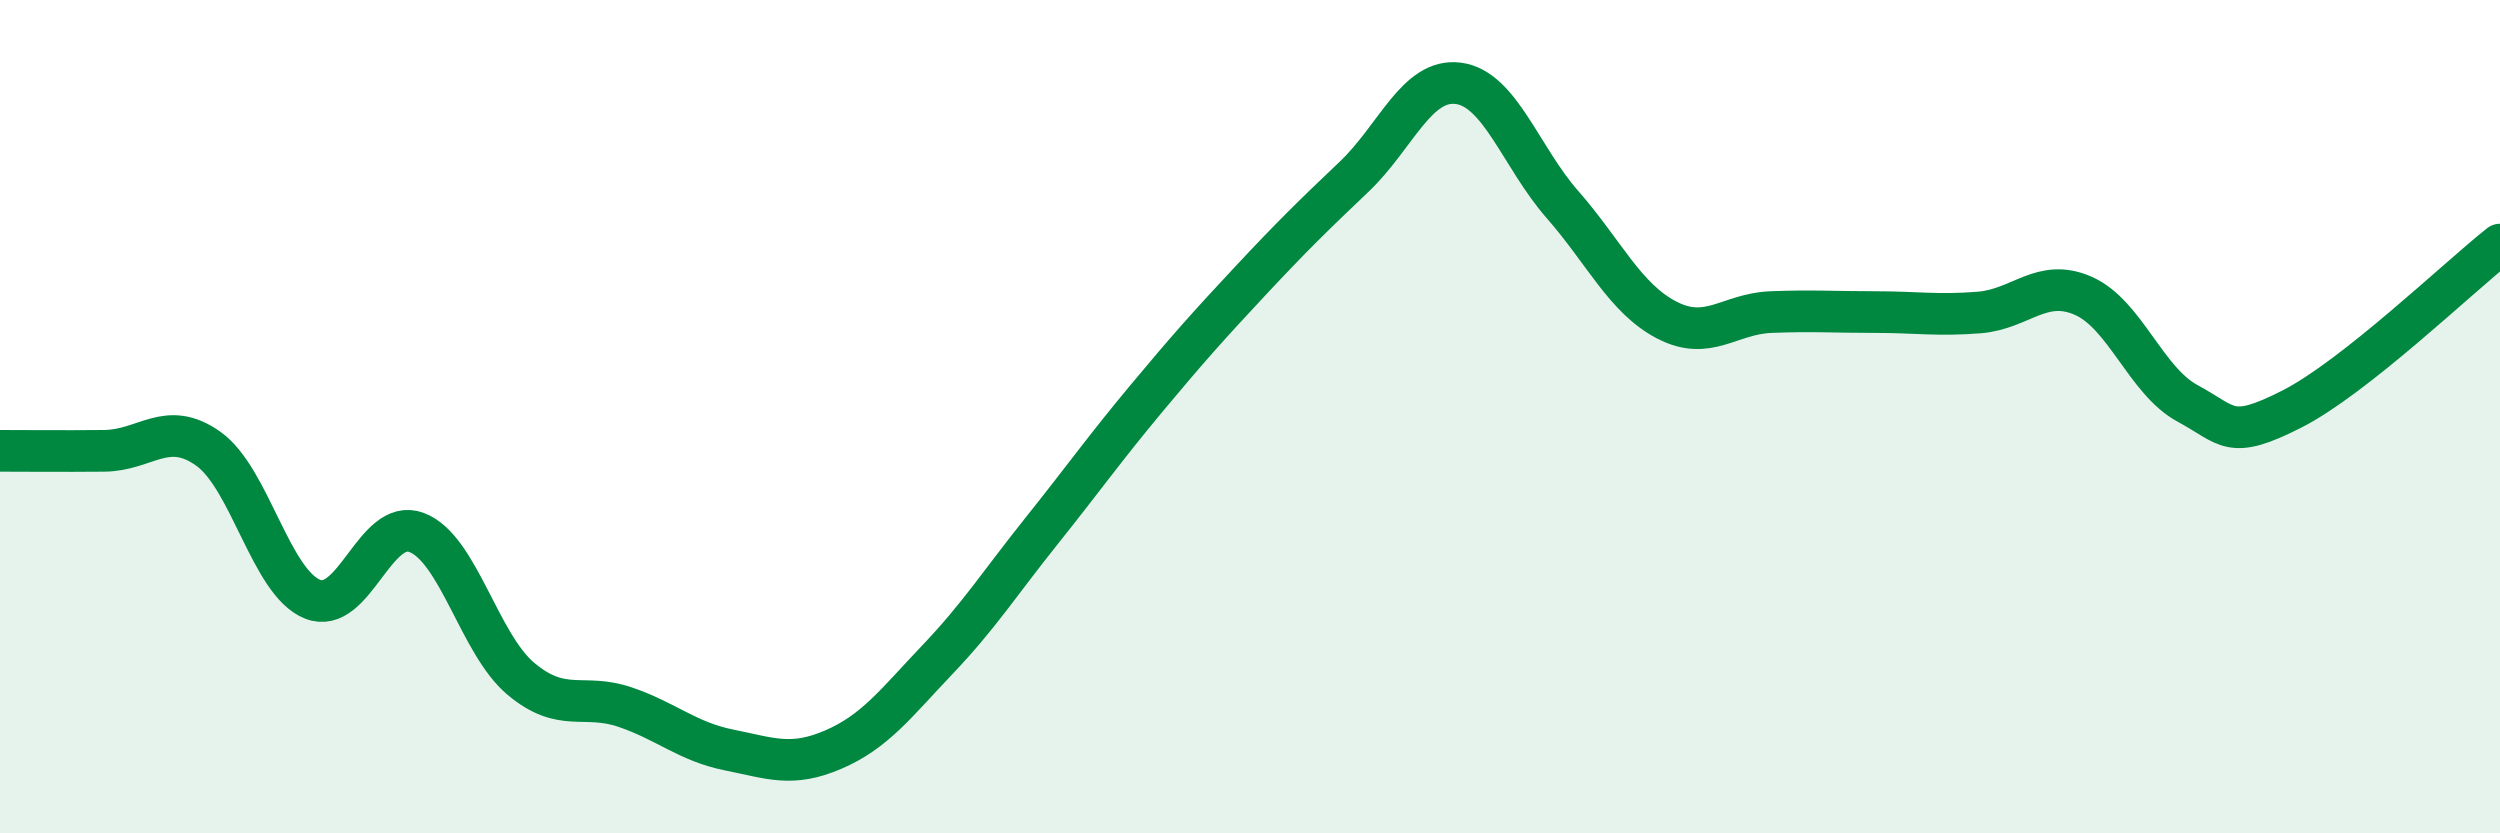
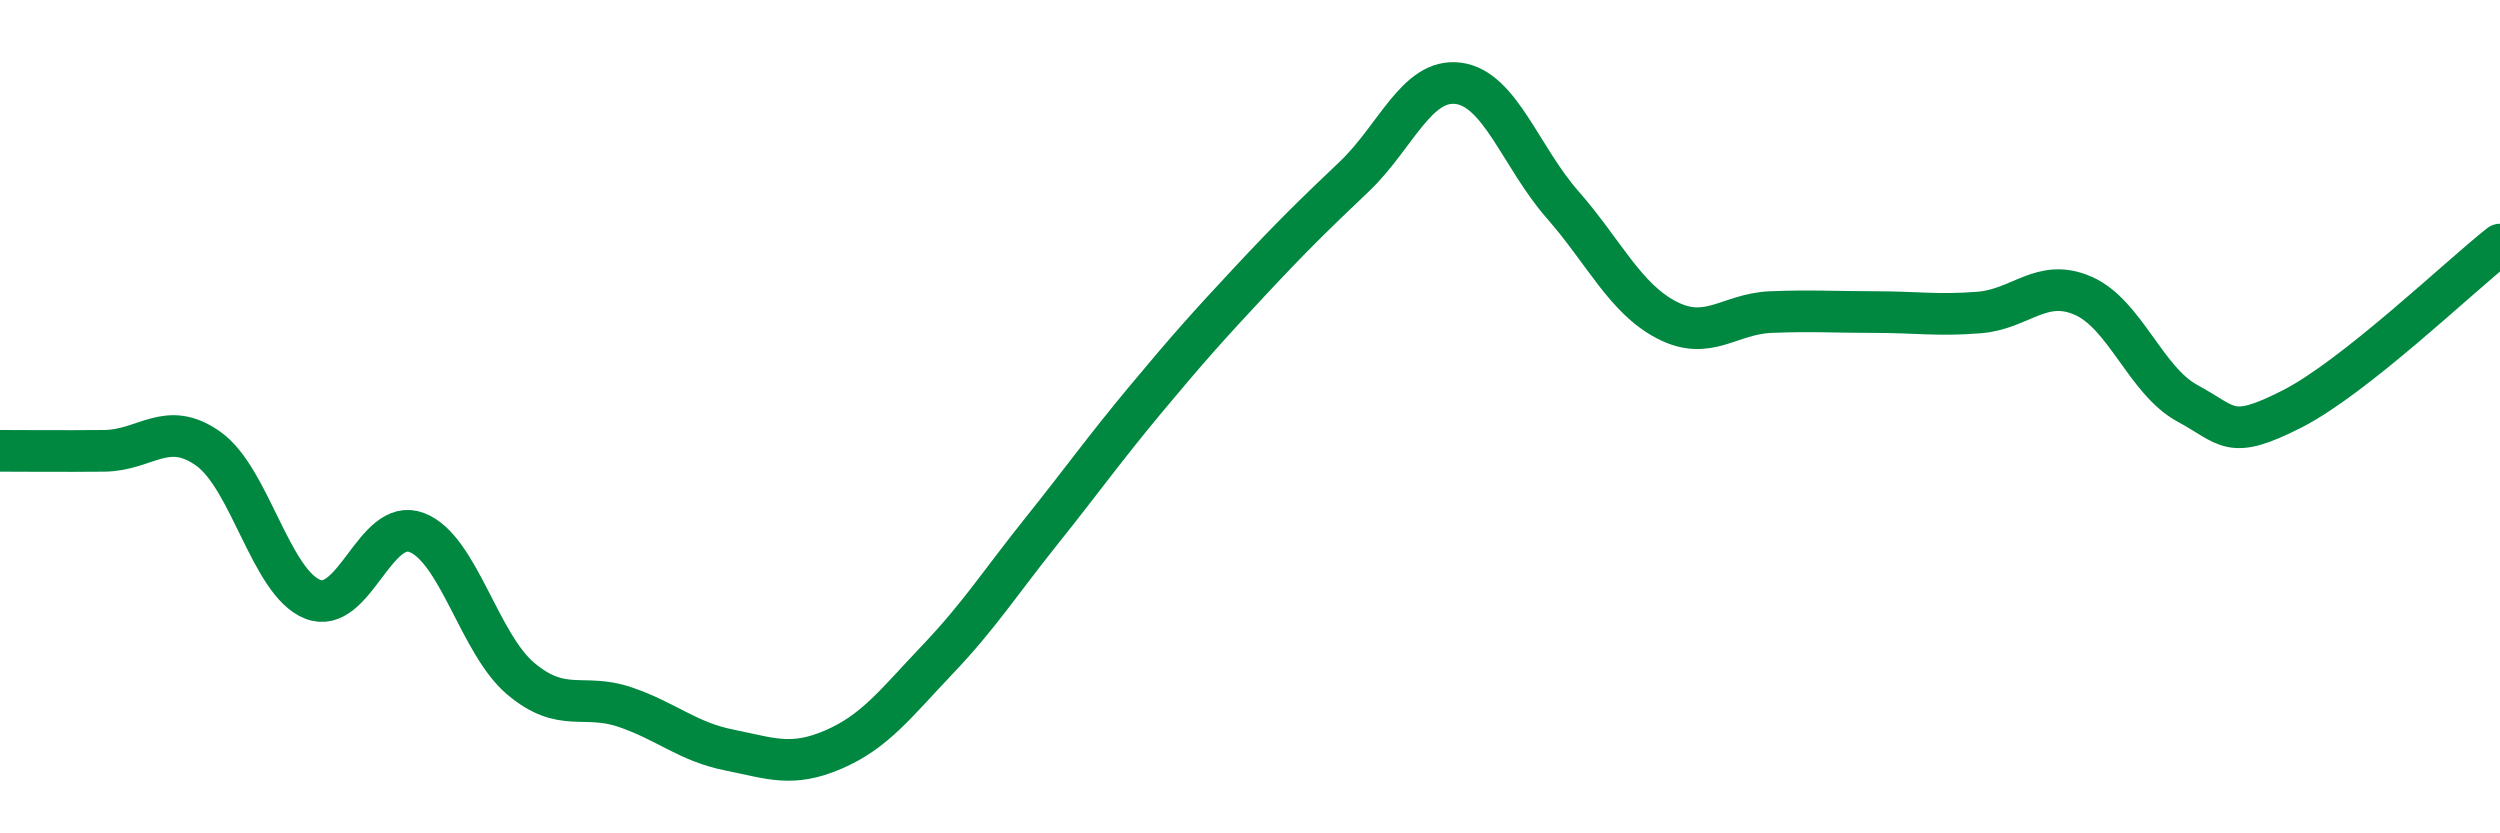
<svg xmlns="http://www.w3.org/2000/svg" width="60" height="20" viewBox="0 0 60 20">
-   <path d="M 0,10.82 C 0.5,10.82 1.5,10.83 2.5,10.82 C 3.5,10.81 4,10.06 5,10.77 C 6,11.48 6.5,13.98 7.5,14.38 C 8.5,14.78 9,12.4 10,12.78 C 11,13.16 11.5,15.45 12.5,16.29 C 13.5,17.13 14,16.63 15,16.97 C 16,17.31 16.5,17.8 17.5,18 C 18.5,18.2 19,18.42 20,17.99 C 21,17.56 21.5,16.88 22.5,15.83 C 23.5,14.78 24,13.99 25,12.74 C 26,11.49 26.5,10.78 27.5,9.58 C 28.5,8.38 29,7.82 30,6.75 C 31,5.68 31.5,5.19 32.5,4.24 C 33.5,3.29 34,1.87 35,2 C 36,2.13 36.5,3.77 37.5,4.91 C 38.5,6.05 39,7.16 40,7.68 C 41,8.2 41.5,7.53 42.5,7.49 C 43.5,7.45 44,7.49 45,7.49 C 46,7.49 46.5,7.58 47.5,7.5 C 48.5,7.42 49,6.66 50,7.1 C 51,7.54 51.5,9.14 52.5,9.68 C 53.5,10.22 53.5,10.58 55,9.82 C 56.5,9.06 59,6.66 60,5.87L60 20L0 20Z" fill="#008740" opacity="0.1" stroke-linecap="round" stroke-linejoin="round" />
  <path d="M 0,10.82 C 0.5,10.82 1.5,10.83 2.5,10.82 C 3.5,10.81 4,10.06 5,10.77 C 6,11.48 6.5,13.98 7.5,14.38 C 8.5,14.78 9,12.4 10,12.78 C 11,13.16 11.5,15.45 12.5,16.29 C 13.5,17.13 14,16.63 15,16.97 C 16,17.31 16.5,17.8 17.5,18 C 18.5,18.2 19,18.42 20,17.99 C 21,17.56 21.5,16.88 22.5,15.83 C 23.5,14.78 24,13.99 25,12.74 C 26,11.49 26.5,10.78 27.5,9.58 C 28.5,8.38 29,7.82 30,6.75 C 31,5.68 31.5,5.19 32.5,4.24 C 33.5,3.29 34,1.87 35,2 C 36,2.13 36.5,3.77 37.5,4.91 C 38.5,6.05 39,7.16 40,7.68 C 41,8.2 41.5,7.53 42.5,7.49 C 43.5,7.45 44,7.49 45,7.49 C 46,7.49 46.5,7.58 47.5,7.5 C 48.5,7.42 49,6.66 50,7.1 C 51,7.54 51.5,9.14 52.5,9.68 C 53.5,10.22 53.5,10.58 55,9.82 C 56.5,9.06 59,6.66 60,5.87" stroke="#008740" stroke-width="1" fill="none" stroke-linecap="round" stroke-linejoin="round" />
</svg>